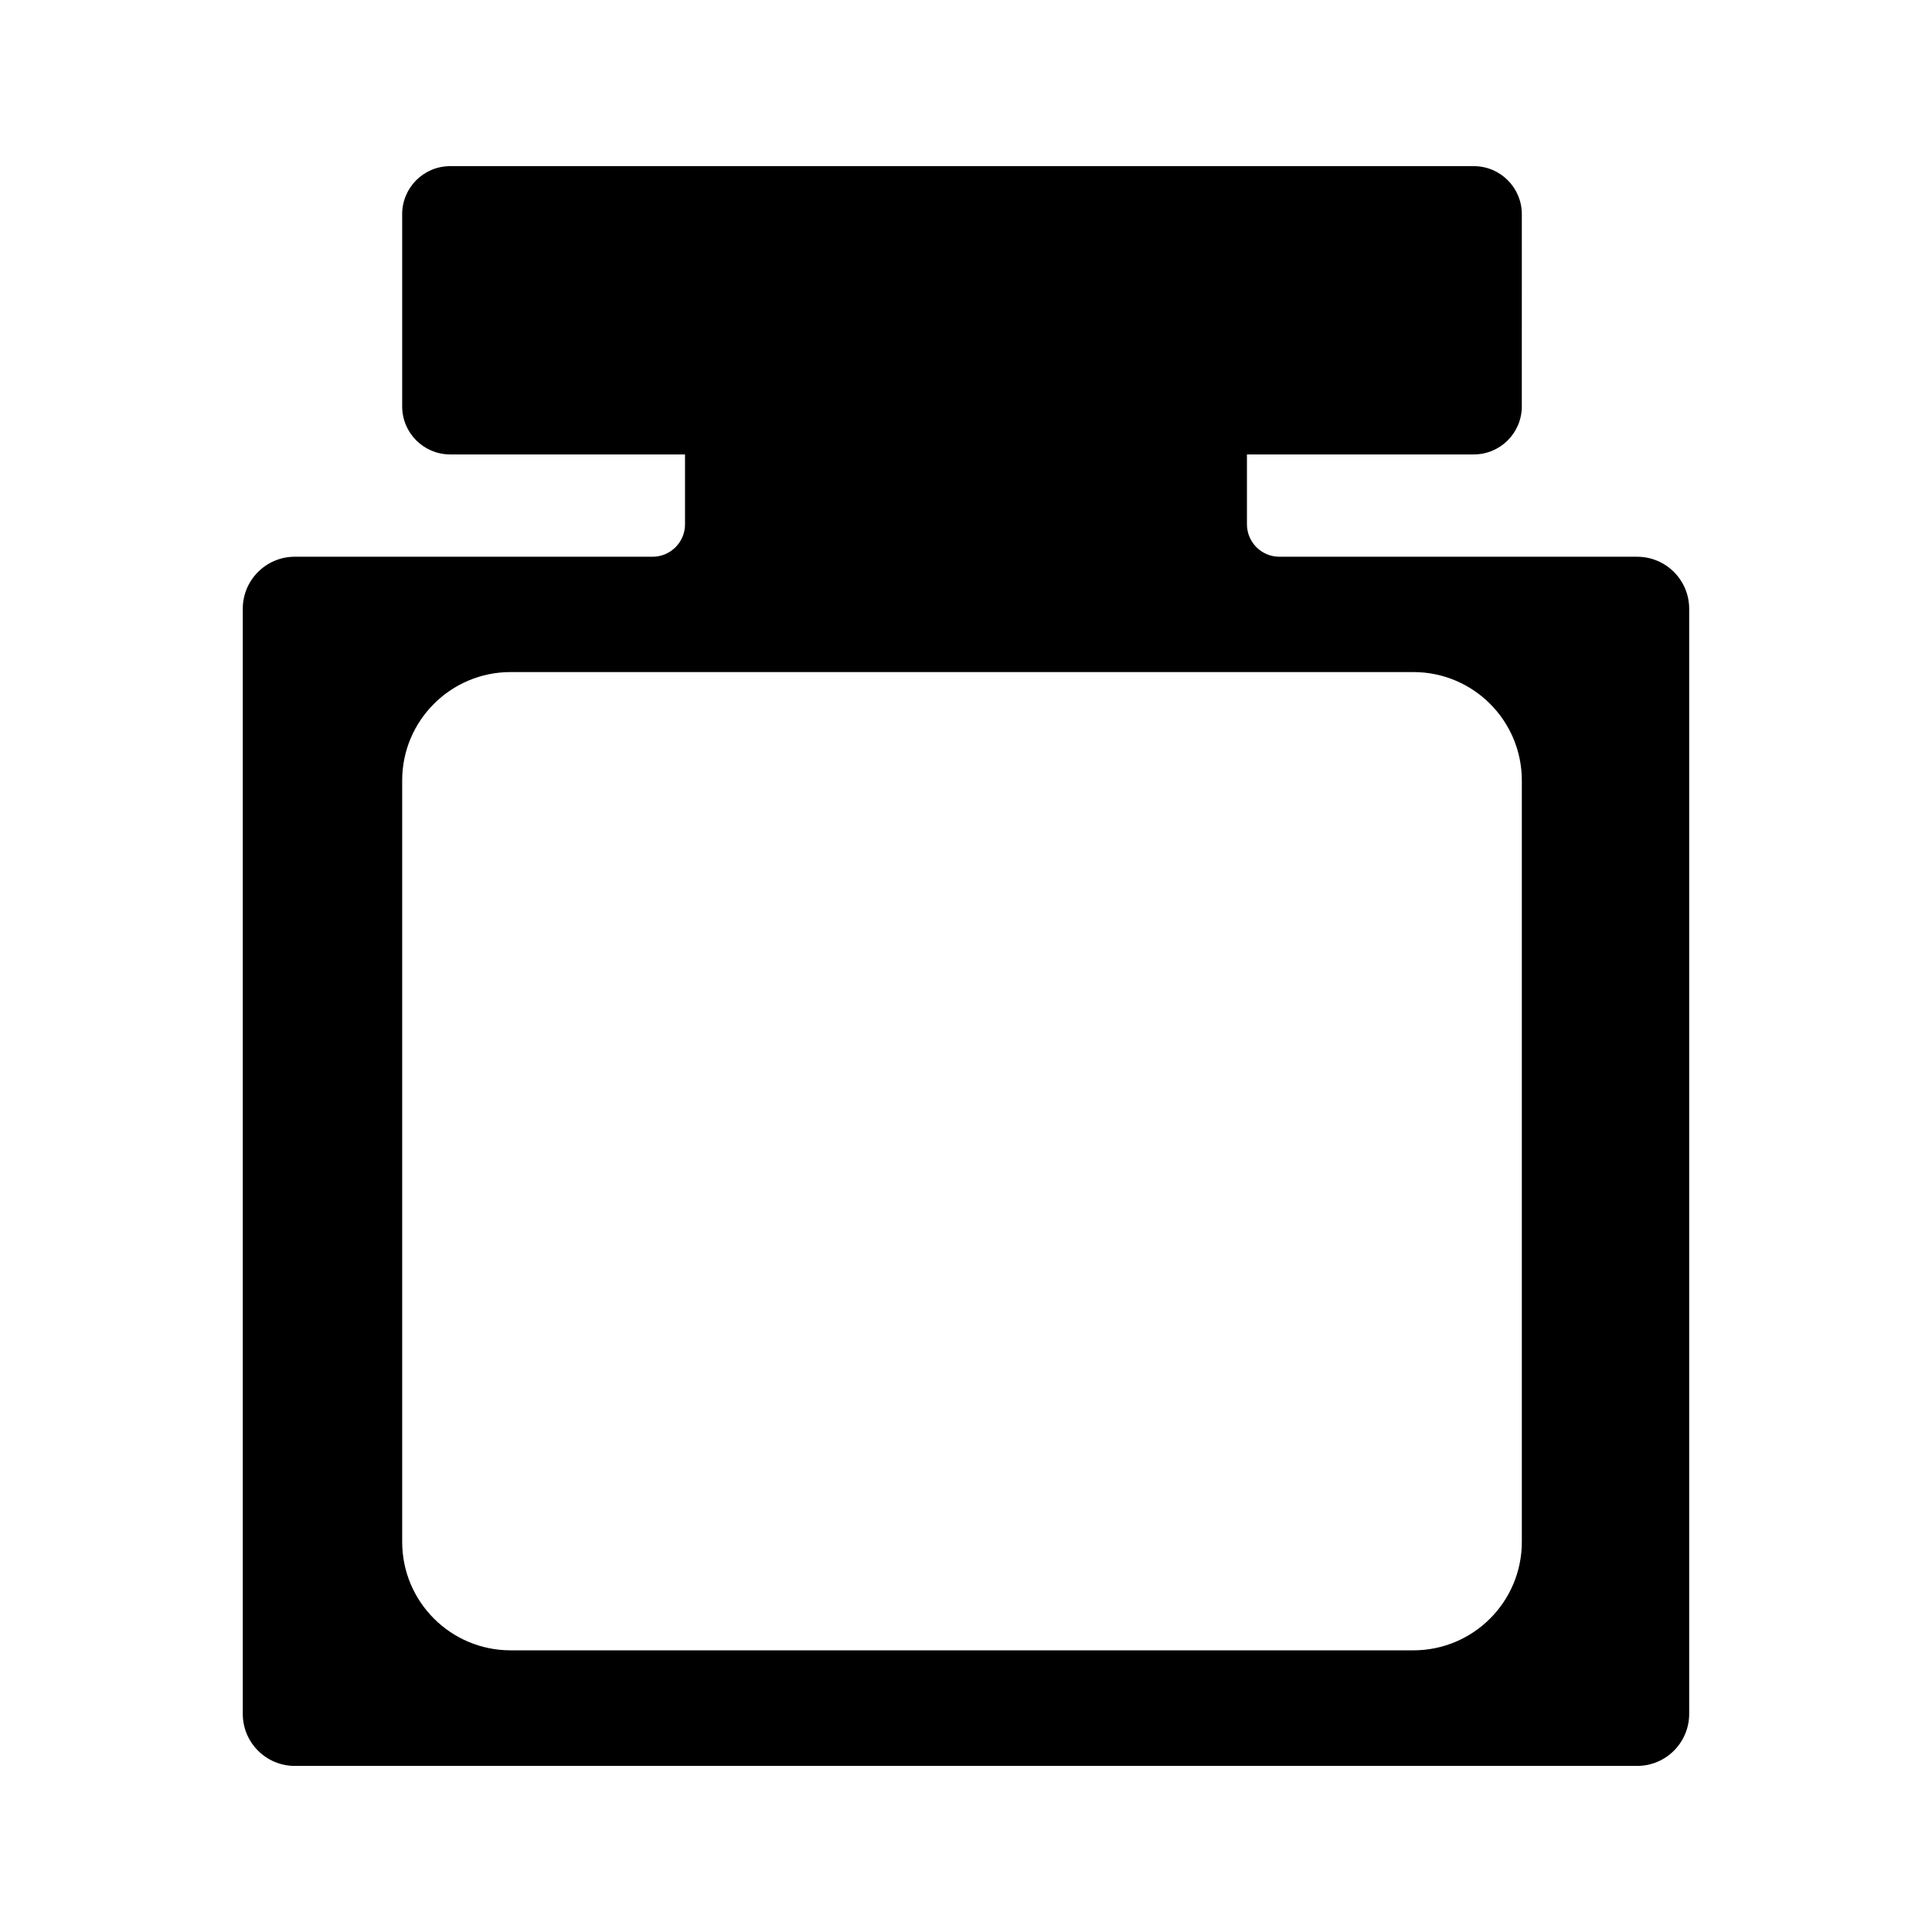
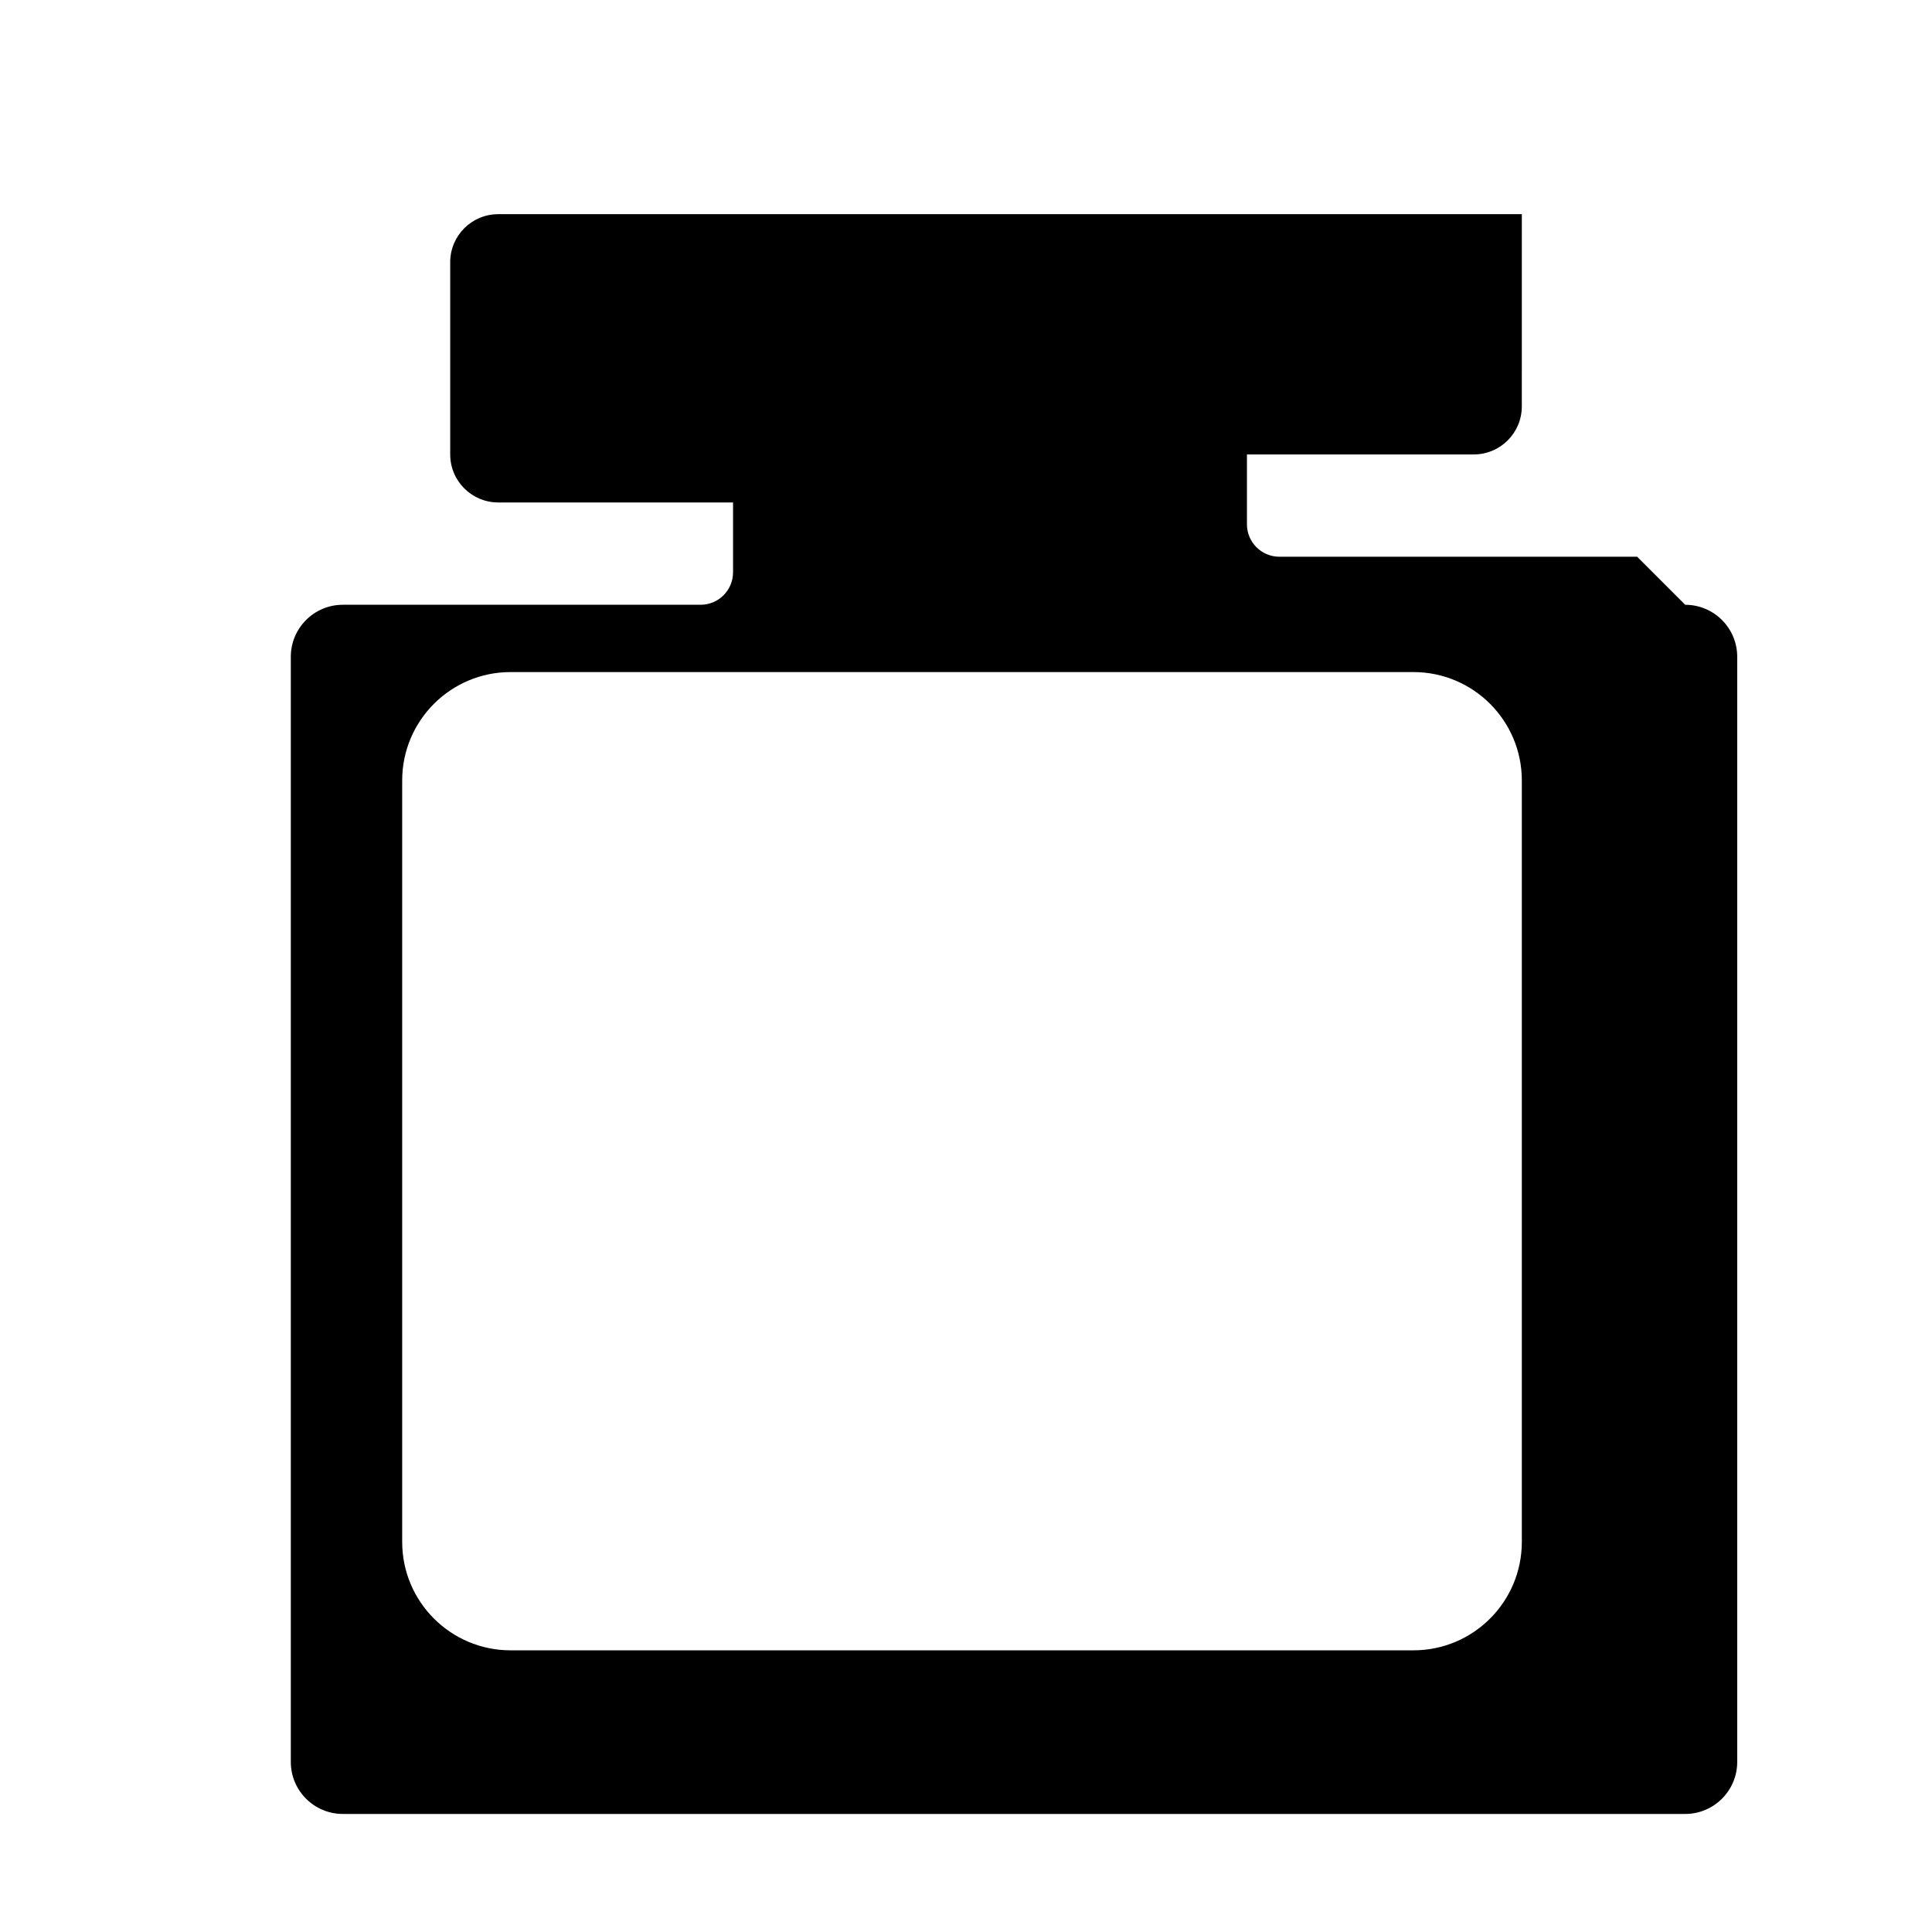
<svg xmlns="http://www.w3.org/2000/svg" fill="#000000" width="800px" height="800px" version="1.1" viewBox="144 144 512 512">
-   <path d="m577.86 291.54h-94.809c-4.746 0-8.598-3.848-8.598-8.598v-18.512h60.113c7.031 0 12.73-5.699 12.73-12.73l0.004-50.941c0-7.031-5.699-12.73-12.73-12.73h-271.26c-7.031 0-12.73 5.699-12.73 12.73v50.941c0 7.031 5.699 12.73 12.73 12.73h62.227v18.512c0 4.746-3.848 8.598-8.598 8.598h-94.809c-7.617 0-13.793 6.176-13.793 13.793v292.86c0 7.617 6.176 13.793 13.793 13.793h355.73c7.617 0 13.793-6.176 13.793-13.793v-292.86c0-7.617-6.172-13.789-13.789-13.789zm-30.559 261.08c0 15.871-12.867 28.734-28.734 28.734h-239.25c-15.871 0-28.734-12.867-28.734-28.734v-201.78c0-15.871 12.867-28.734 28.734-28.734h239.25c15.871 0 28.734 12.867 28.734 28.734z" />
+   <path d="m577.86 291.54h-94.809c-4.746 0-8.598-3.848-8.598-8.598v-18.512h60.113c7.031 0 12.73-5.699 12.73-12.73l0.004-50.941h-271.26c-7.031 0-12.73 5.699-12.73 12.73v50.941c0 7.031 5.699 12.73 12.73 12.73h62.227v18.512c0 4.746-3.848 8.598-8.598 8.598h-94.809c-7.617 0-13.793 6.176-13.793 13.793v292.86c0 7.617 6.176 13.793 13.793 13.793h355.73c7.617 0 13.793-6.176 13.793-13.793v-292.86c0-7.617-6.172-13.789-13.789-13.789zm-30.559 261.08c0 15.871-12.867 28.734-28.734 28.734h-239.25c-15.871 0-28.734-12.867-28.734-28.734v-201.78c0-15.871 12.867-28.734 28.734-28.734h239.25c15.871 0 28.734 12.867 28.734 28.734z" />
</svg>